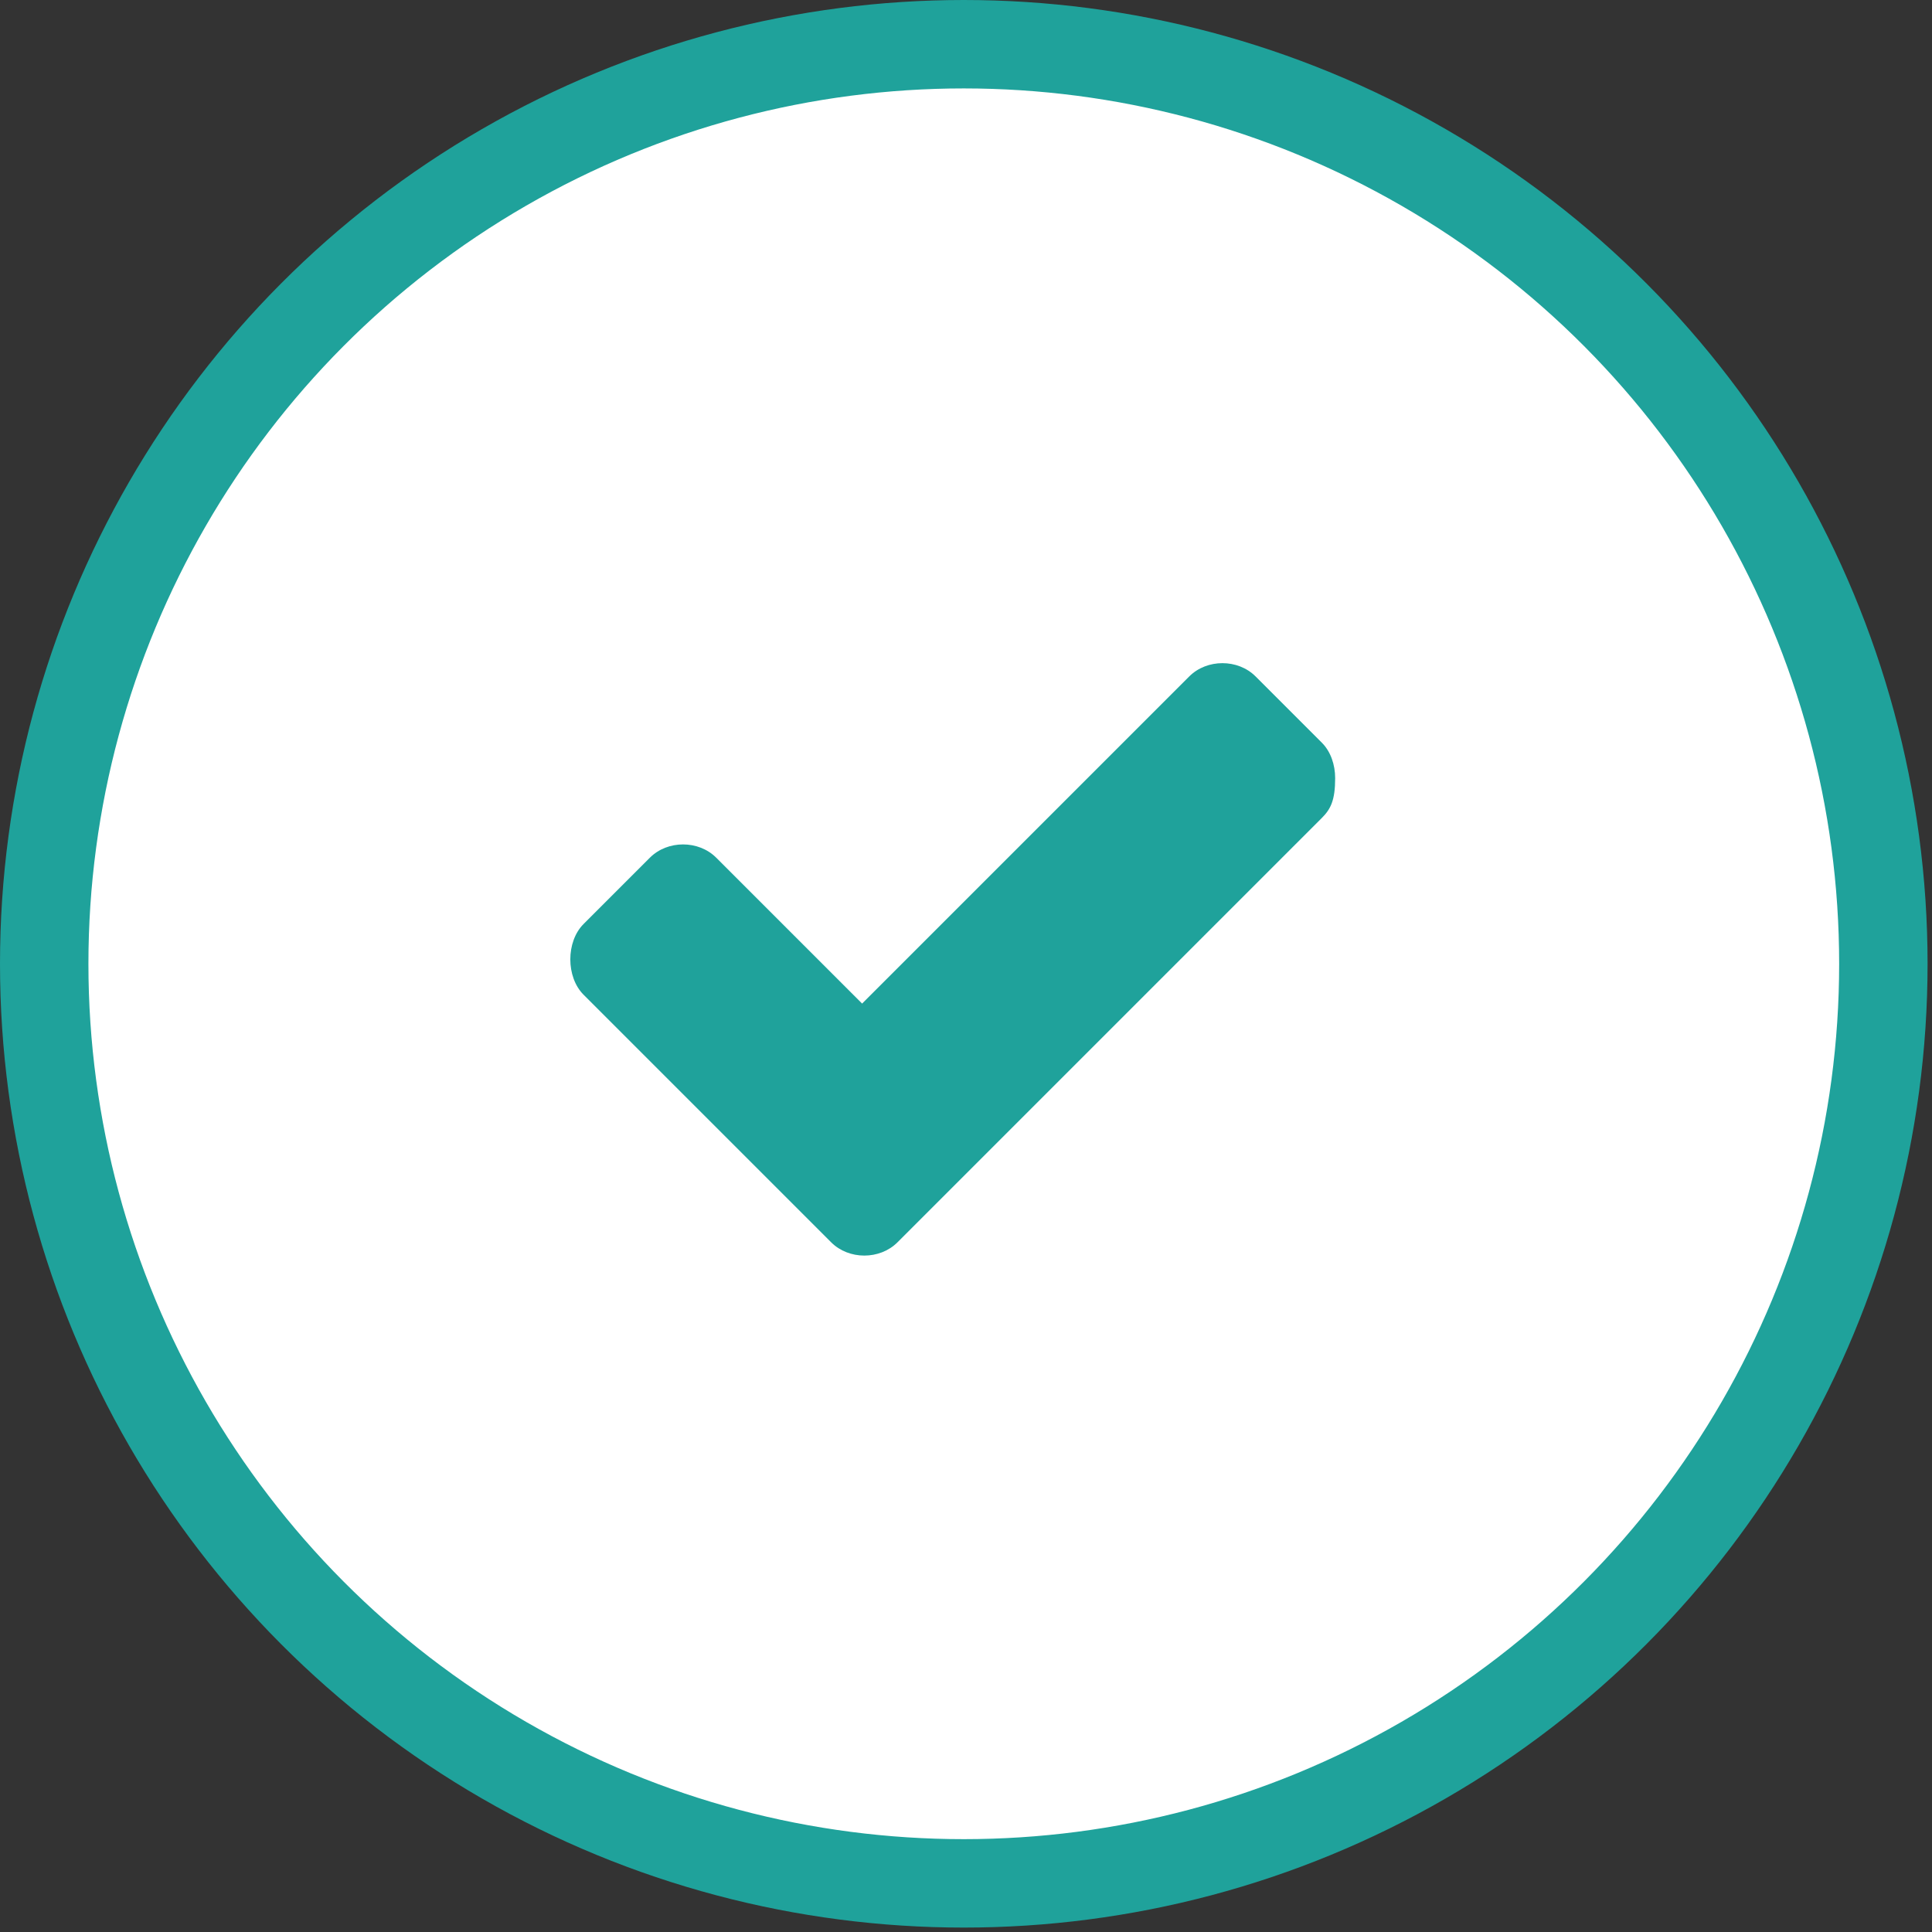
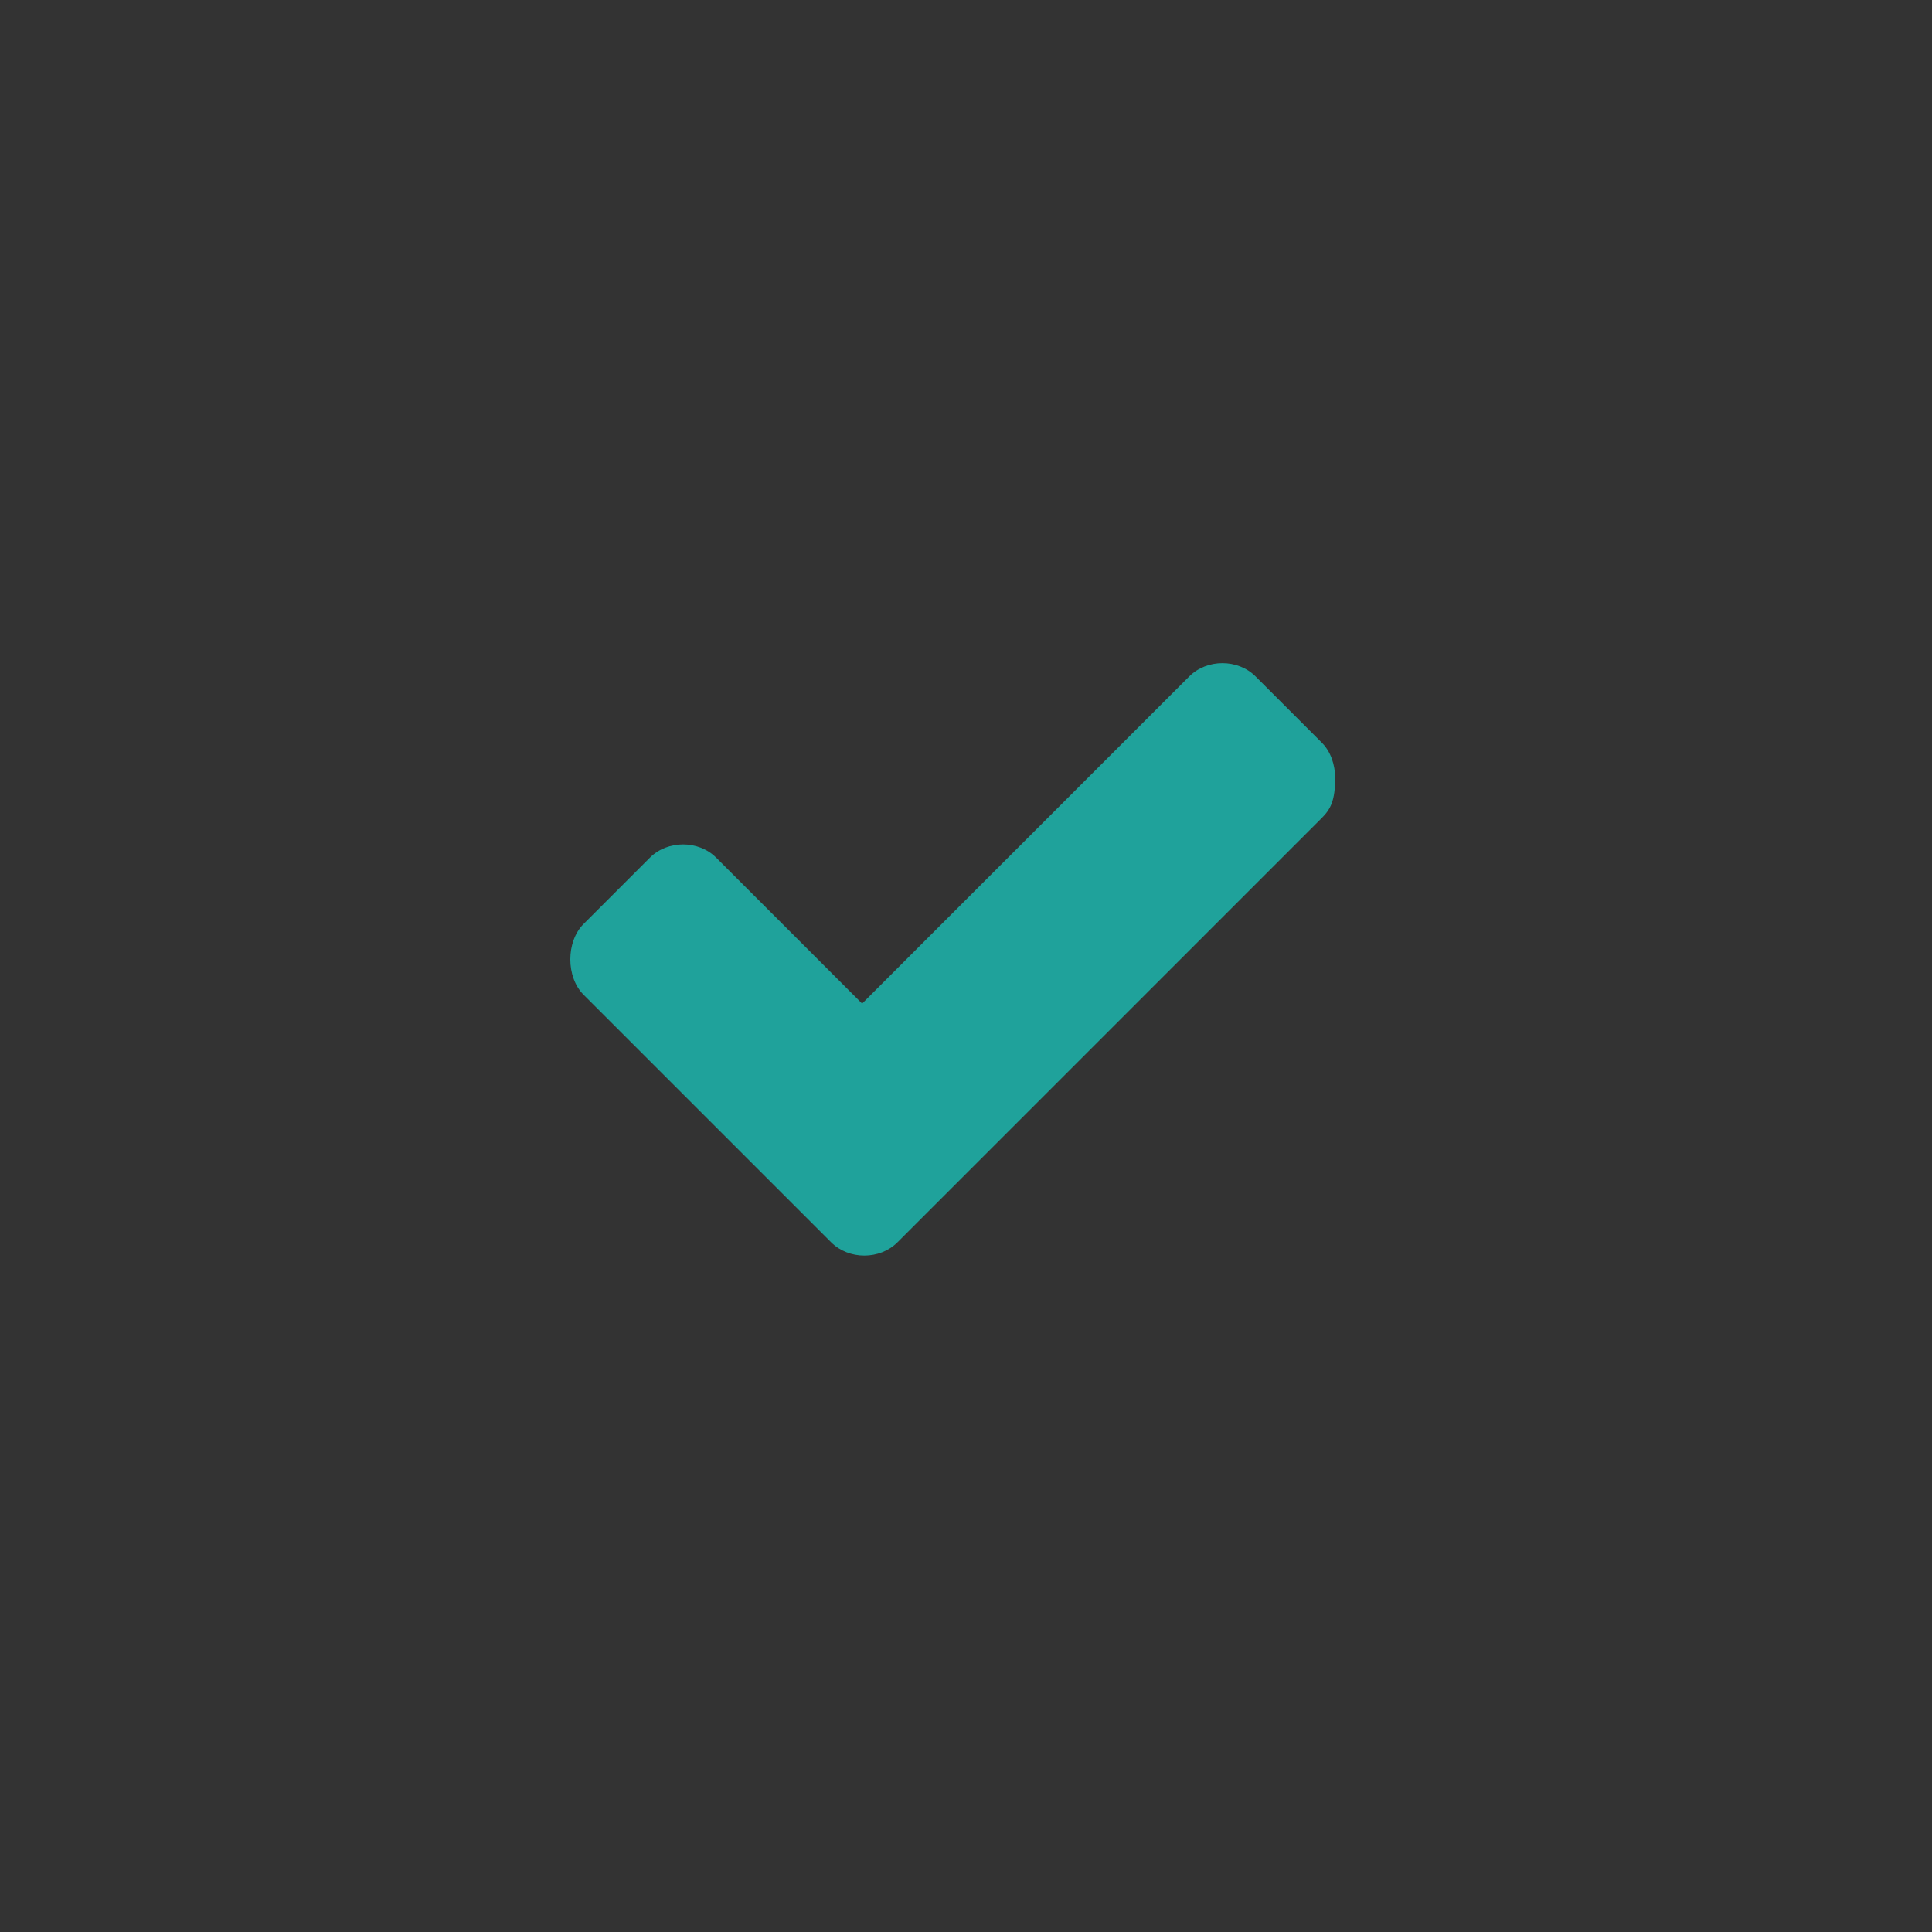
<svg xmlns="http://www.w3.org/2000/svg" viewBox="0 0 43.7 43.7">
  <rect x="0" y="0" width="43.7" height="43.7" fill="#333333" stroke="none" />
-   <circle class="fill_to_green" cx="21.8" cy="21.8" r="20.8" style="fill:#fff;stroke:#1fa29b;stroke-width:2;stroke-miterlimit:10" />
  <path class="fill_to_white" d="M29.9,18.5l-8.1,8.1l-1.5,1.5c-0.4,0.4-1.1,0.4-1.5,0c0,0,0,0,0,0l-1.5-1.5l-4.1-4.1c-0.2-0.2-0.3-0.5-0.3-0.8  c0-0.3,0.1-0.6,0.3-0.8l1.5-1.5c0.4-0.4,1.1-0.4,1.5,0c0,0,0,0,0,0l3.3,3.3l7.4-7.4c0.4-0.4,1.1-0.4,1.5,0c0,0,0,0,0,0l1.5,1.5  c0.2,0.2,0.3,0.5,0.3,0.8C30.2,18.1,30.1,18.3,29.9,18.5z" style="fill:#1fa29b" />
</svg>